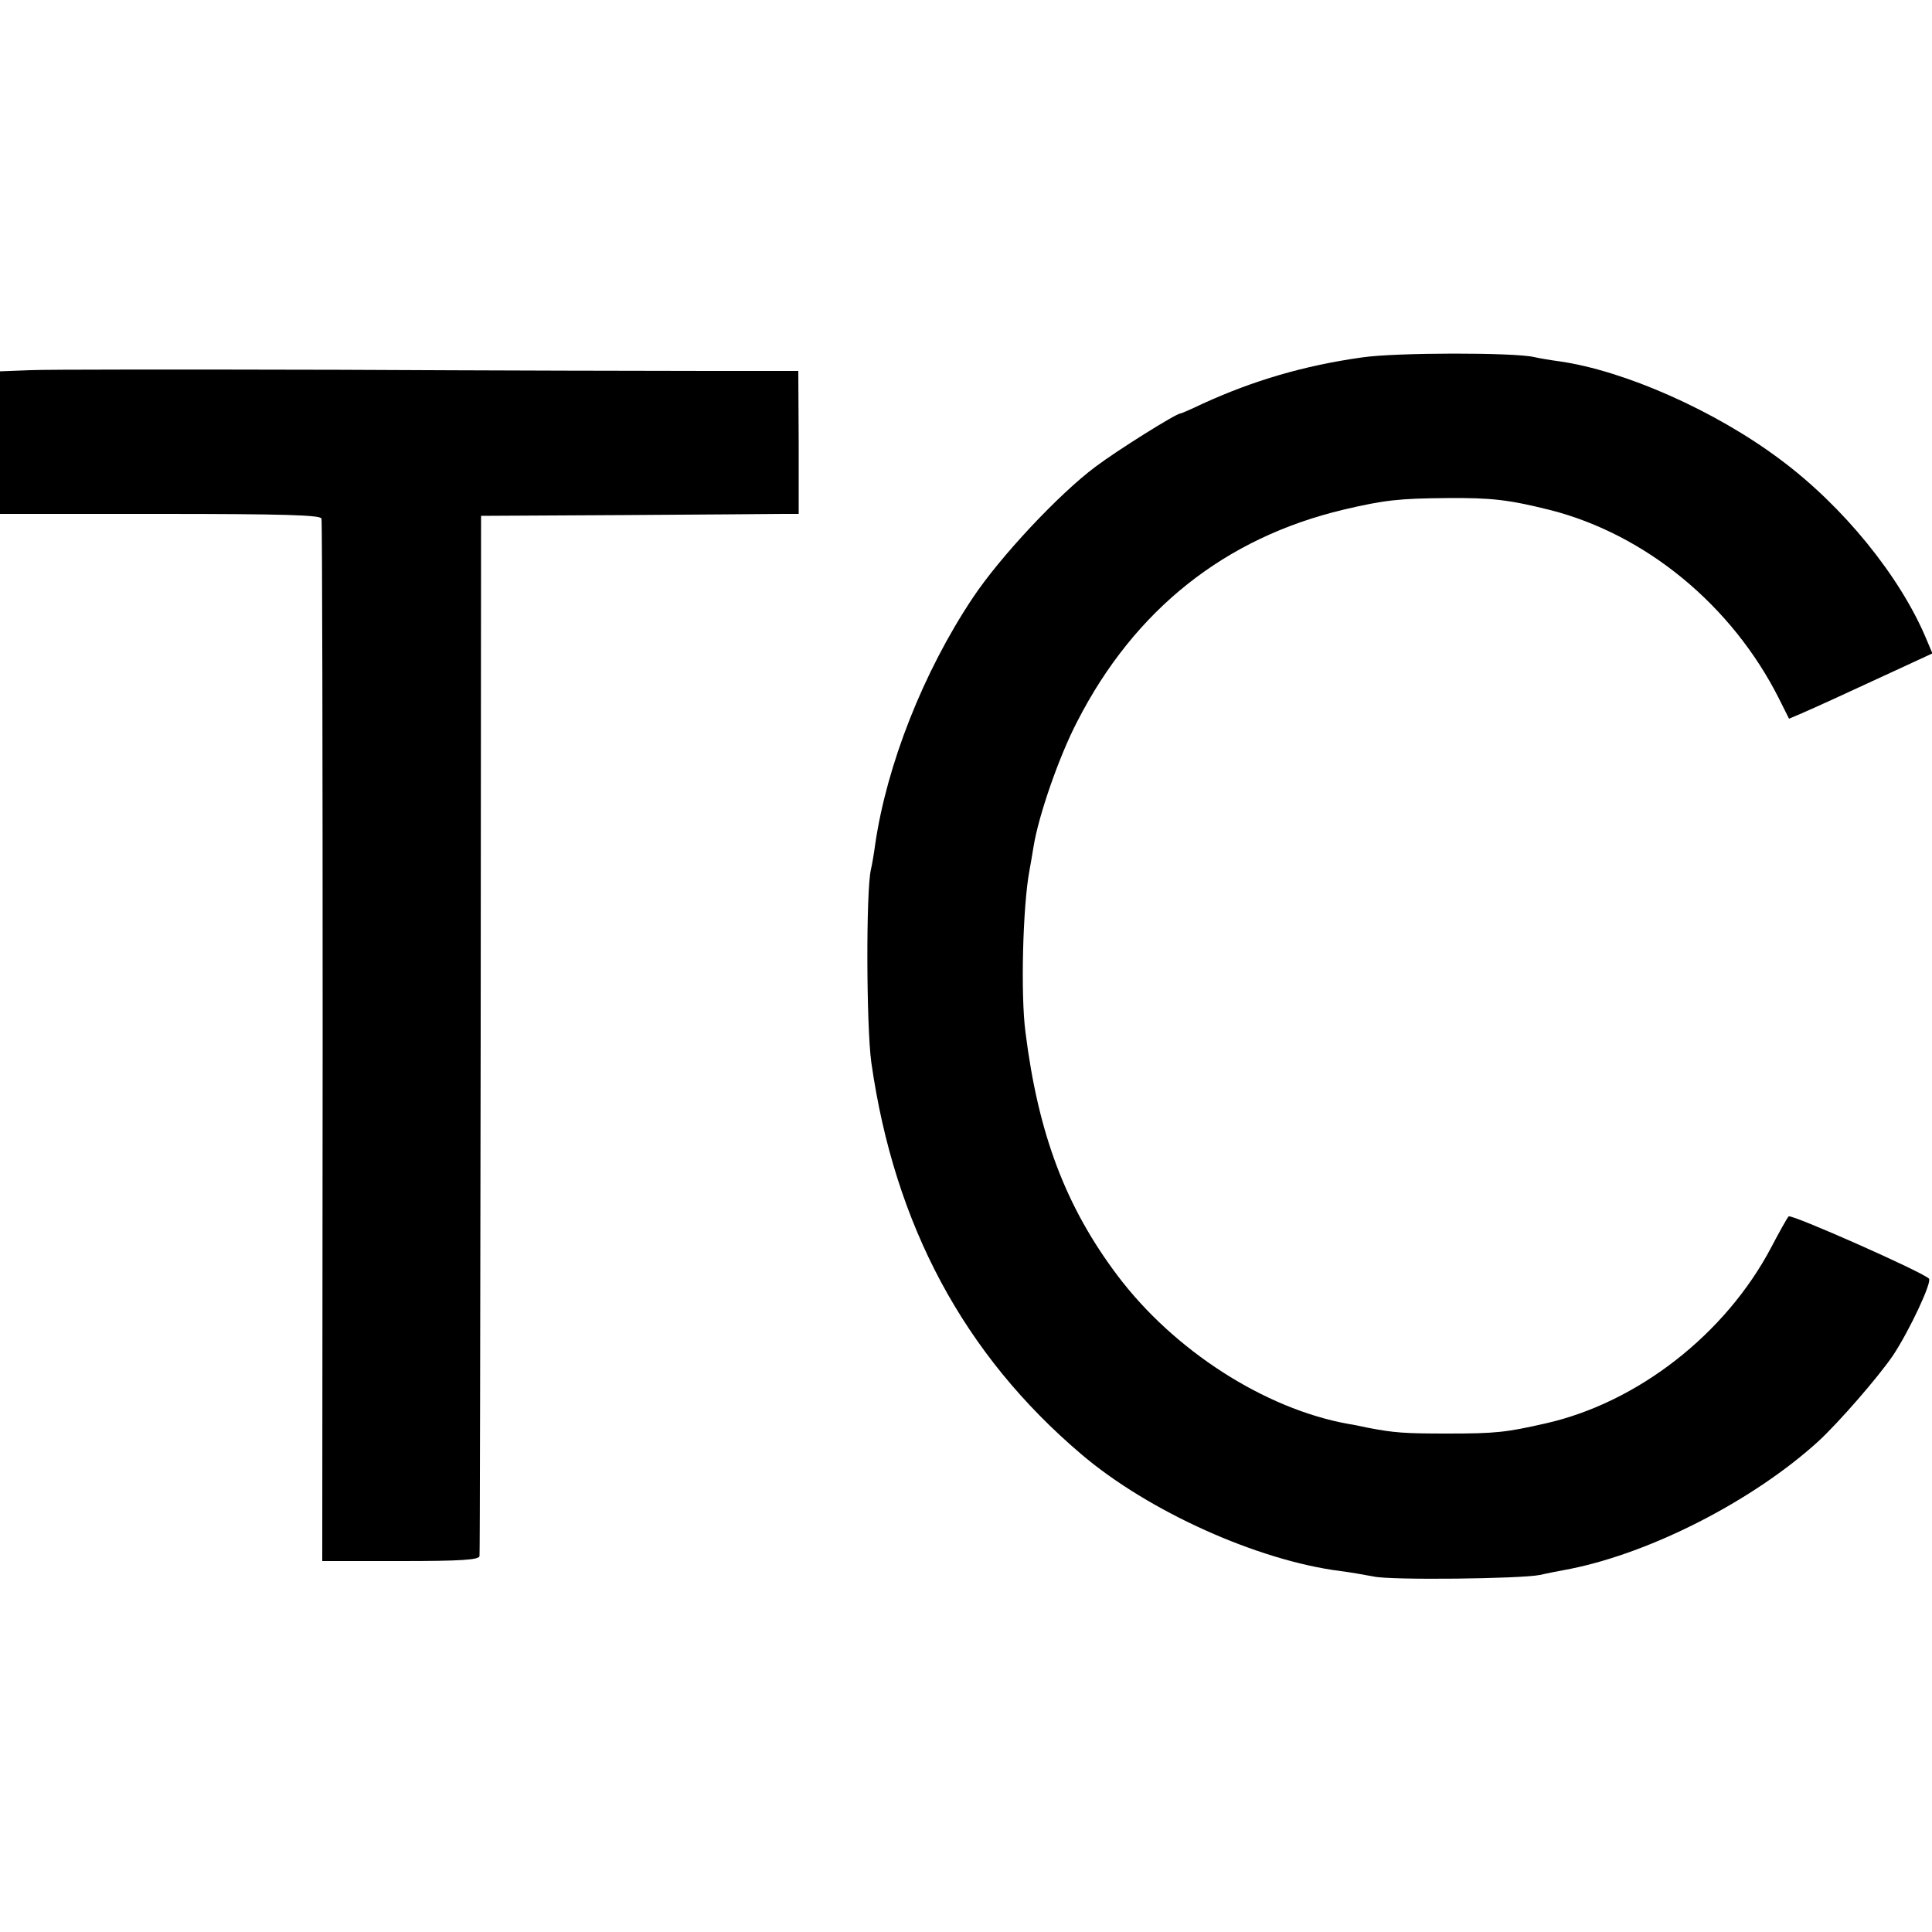
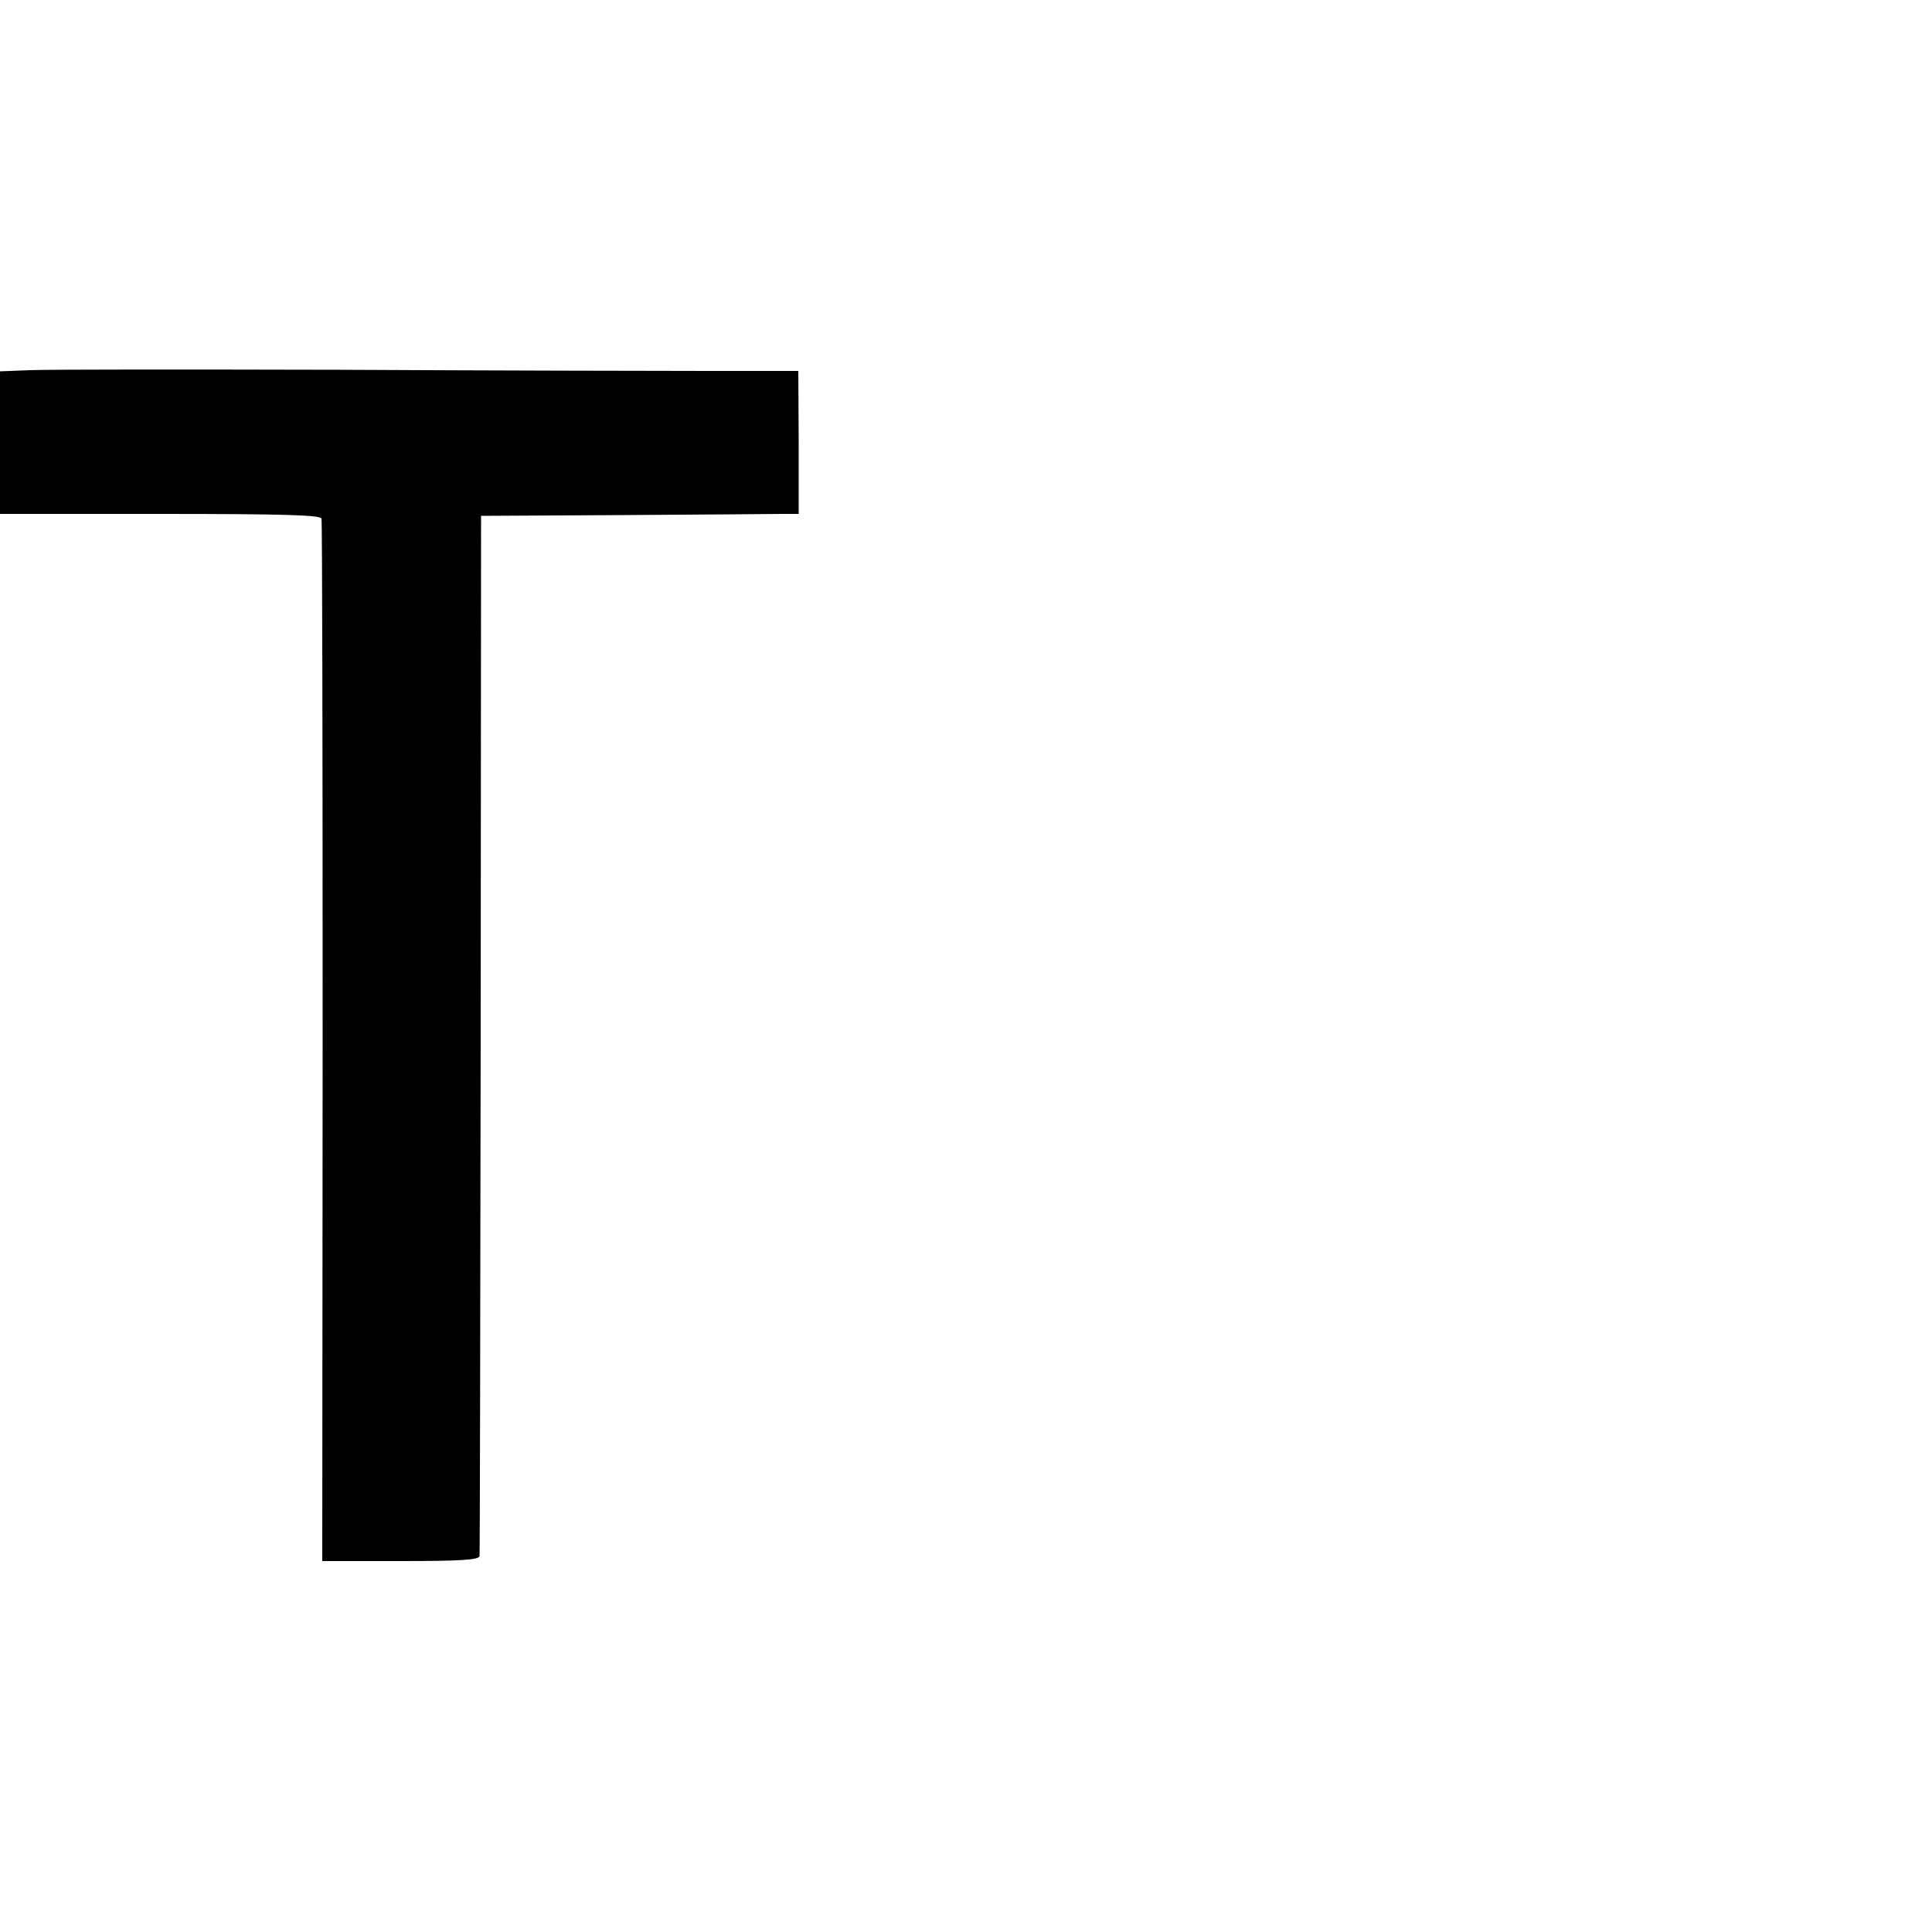
<svg xmlns="http://www.w3.org/2000/svg" version="1.0" width="500pt" height="500pt" viewBox="0 0 500 500" preserveAspectRatio="xMidYMid meet">
  <g transform="translate(0,500) scale(0.1,-0.1)" fill="#000000" stroke="none">
-     <path d="M3525 4075 c-150 -21 -282 -60 -413 -120 -29 -14 -55 -25 -57 -25 -11 0 -163 -95 -220 -138 -94 -70 -247 -233 -318 -340 -128 -192 -222 -432 -252 -637 -3 -23 -8 -52 -11 -65 -13 -54 -12 -406 1 -500 60 -421 240 -756 544 -1014 174 -148 457 -275 671 -302 25 -3 63 -10 85 -14 43 -10 380 -6 430 4 17 4 53 11 80 16 212 43 474 178 641 330 53 49 154 165 193 222 43 65 102 191 93 199 -16 17 -357 168 -363 161 -4 -4 -24 -40 -45 -80 -118 -224 -345 -402 -585 -456 -102 -23 -127 -26 -254 -26 -111 0 -137 2 -205 15 -14 3 -37 8 -51 10 -216 39 -451 190 -597 384 -134 178 -205 366 -238 629 -13 97 -7 327 10 418 2 11 7 39 11 64 13 80 66 233 113 323 148 289 382 475 689 548 106 25 144 29 268 30 114 1 159 -4 267 -31 247 -63 470 -246 592 -488 l26 -52 33 14 c39 17 120 54 245 112 l93 43 -16 38 c-68 162 -215 343 -378 464 -168 126 -403 230 -572 254 -23 3 -52 8 -65 11 -52 12 -357 12 -445 -1z" />
    <path d="M78 4042 l-78 -3 0 -184 0 -185 414 0 c322 0 415 -3 418 -12 2 -7 3 -617 3 -1355 l-1 -1343 203 0 c155 0 203 3 204 13 1 6 2 615 3 1352 l1 1340 370 2 c204 1 388 3 411 3 l41 0 0 185 -1 185 -230 0 c-127 0 -557 1 -956 3 -399 1 -760 1 -802 -1z" />
  </g>
</svg>